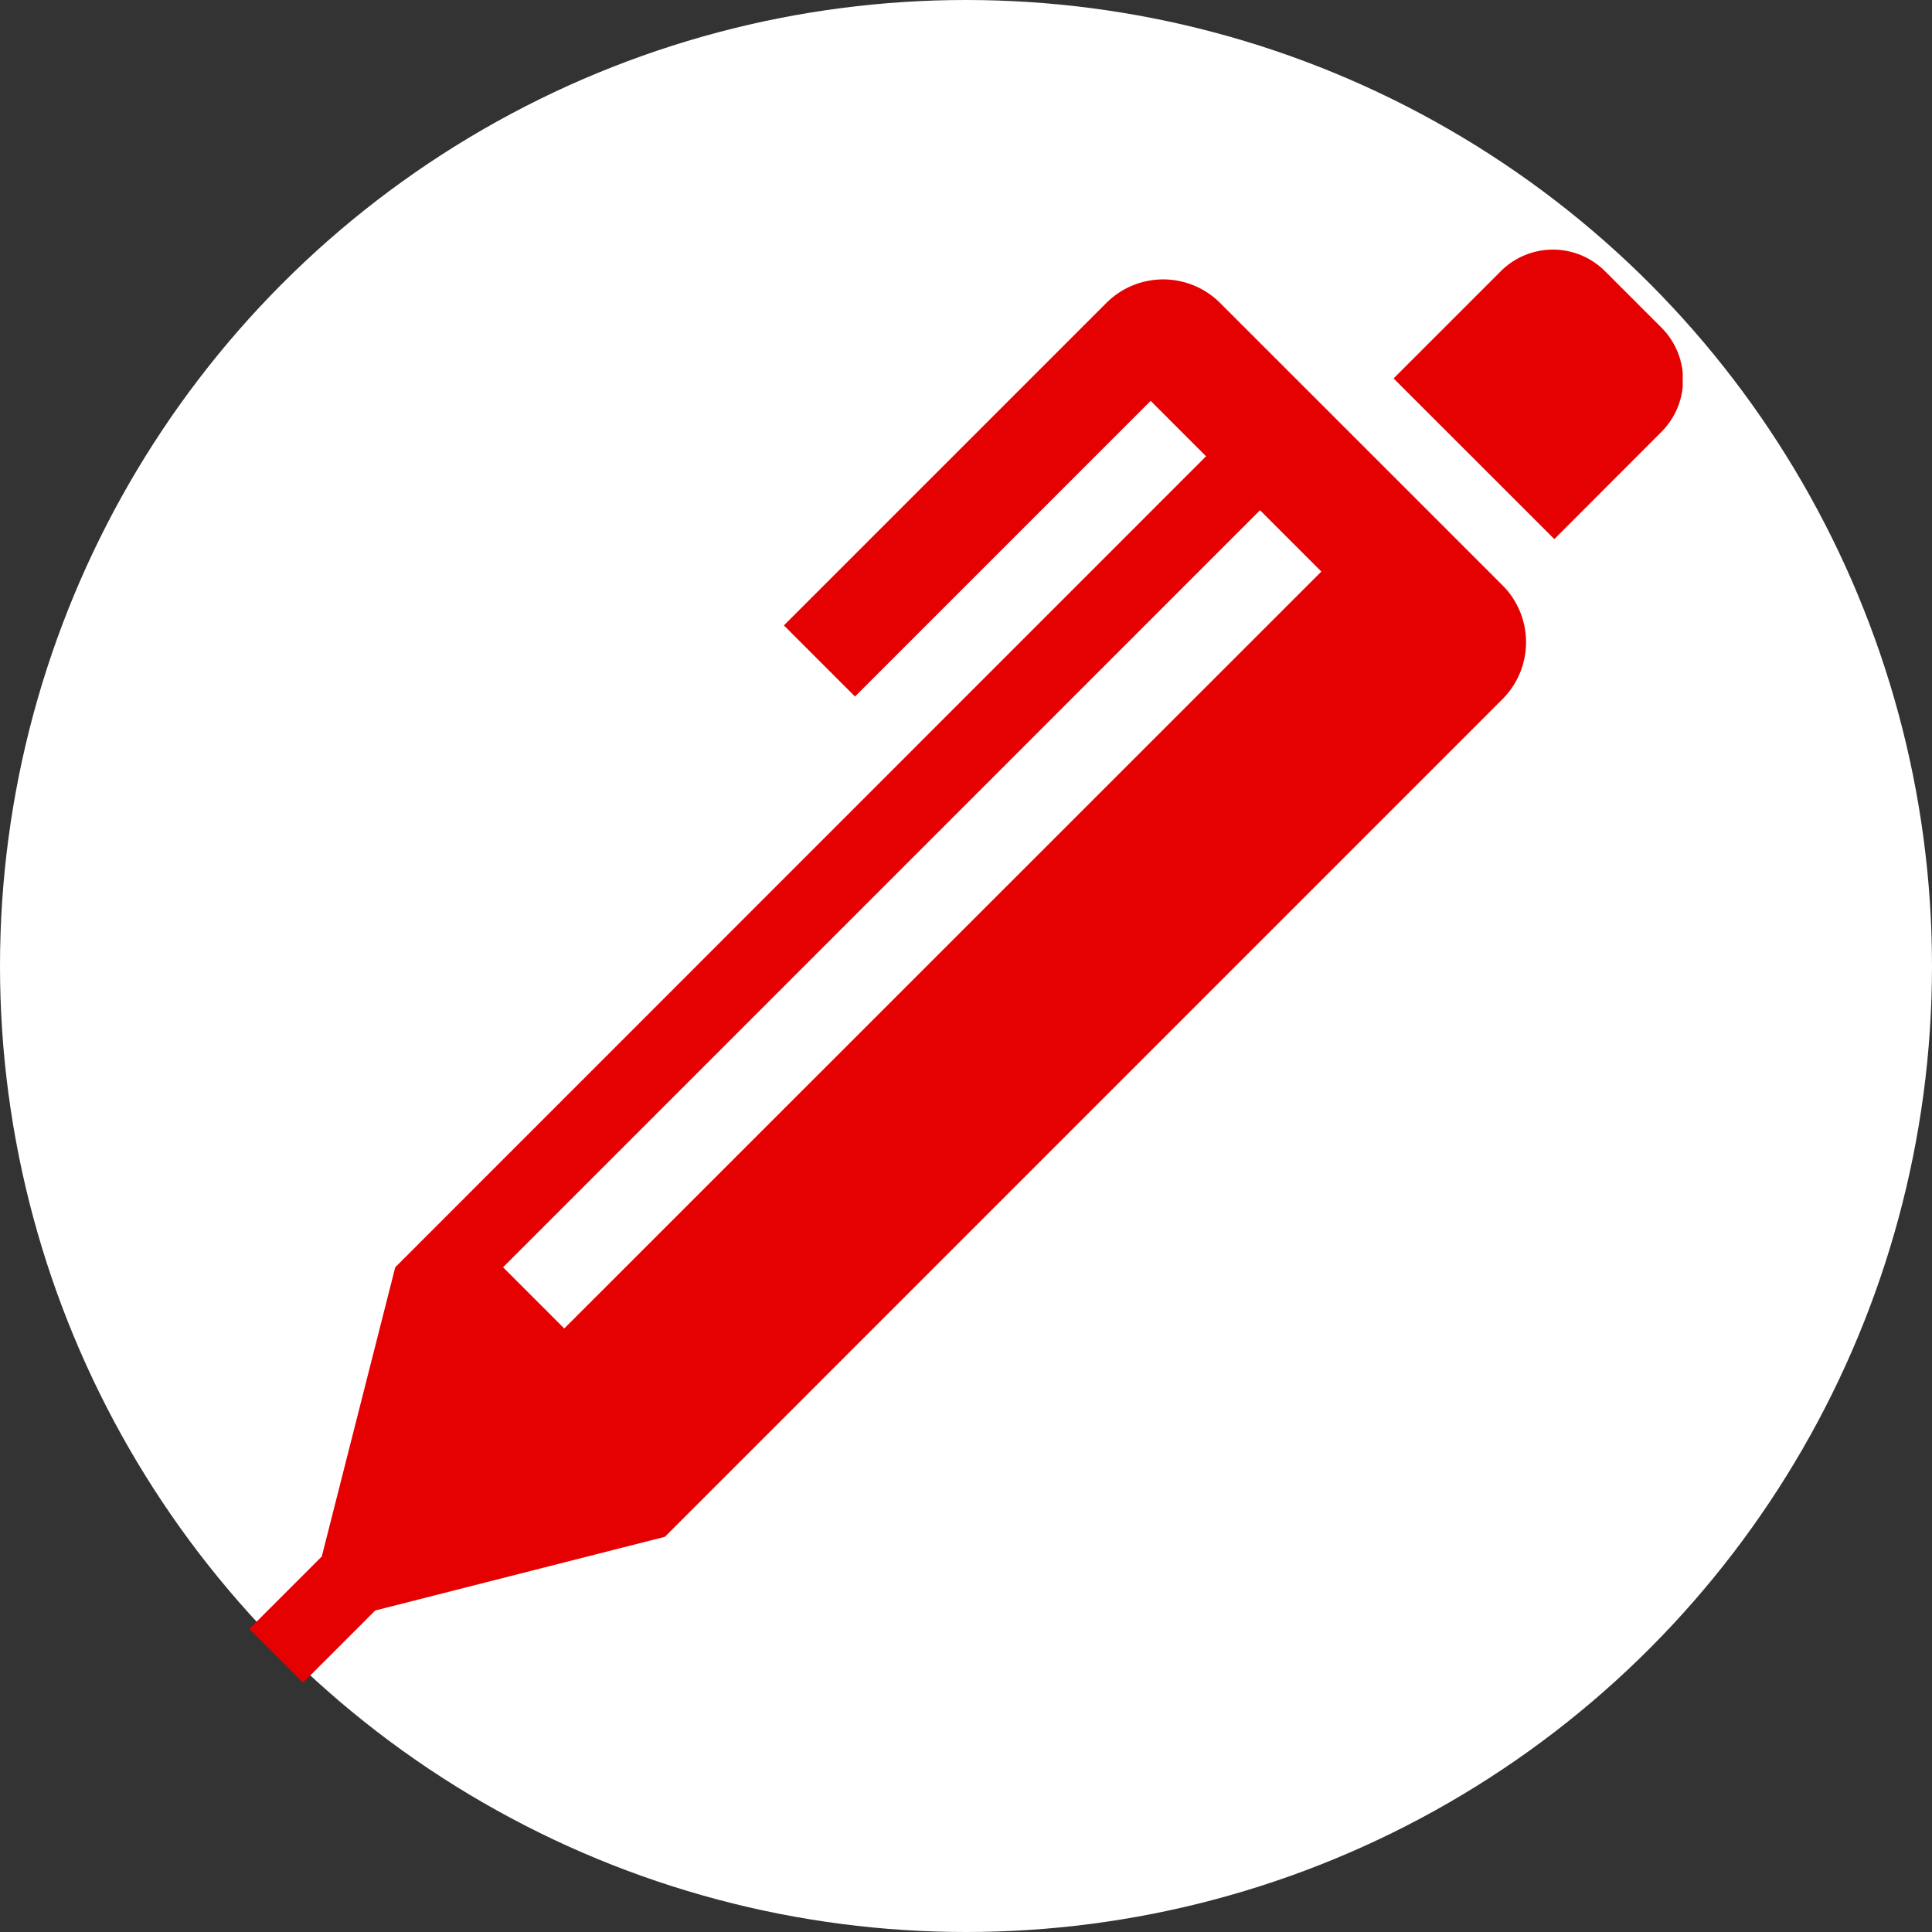
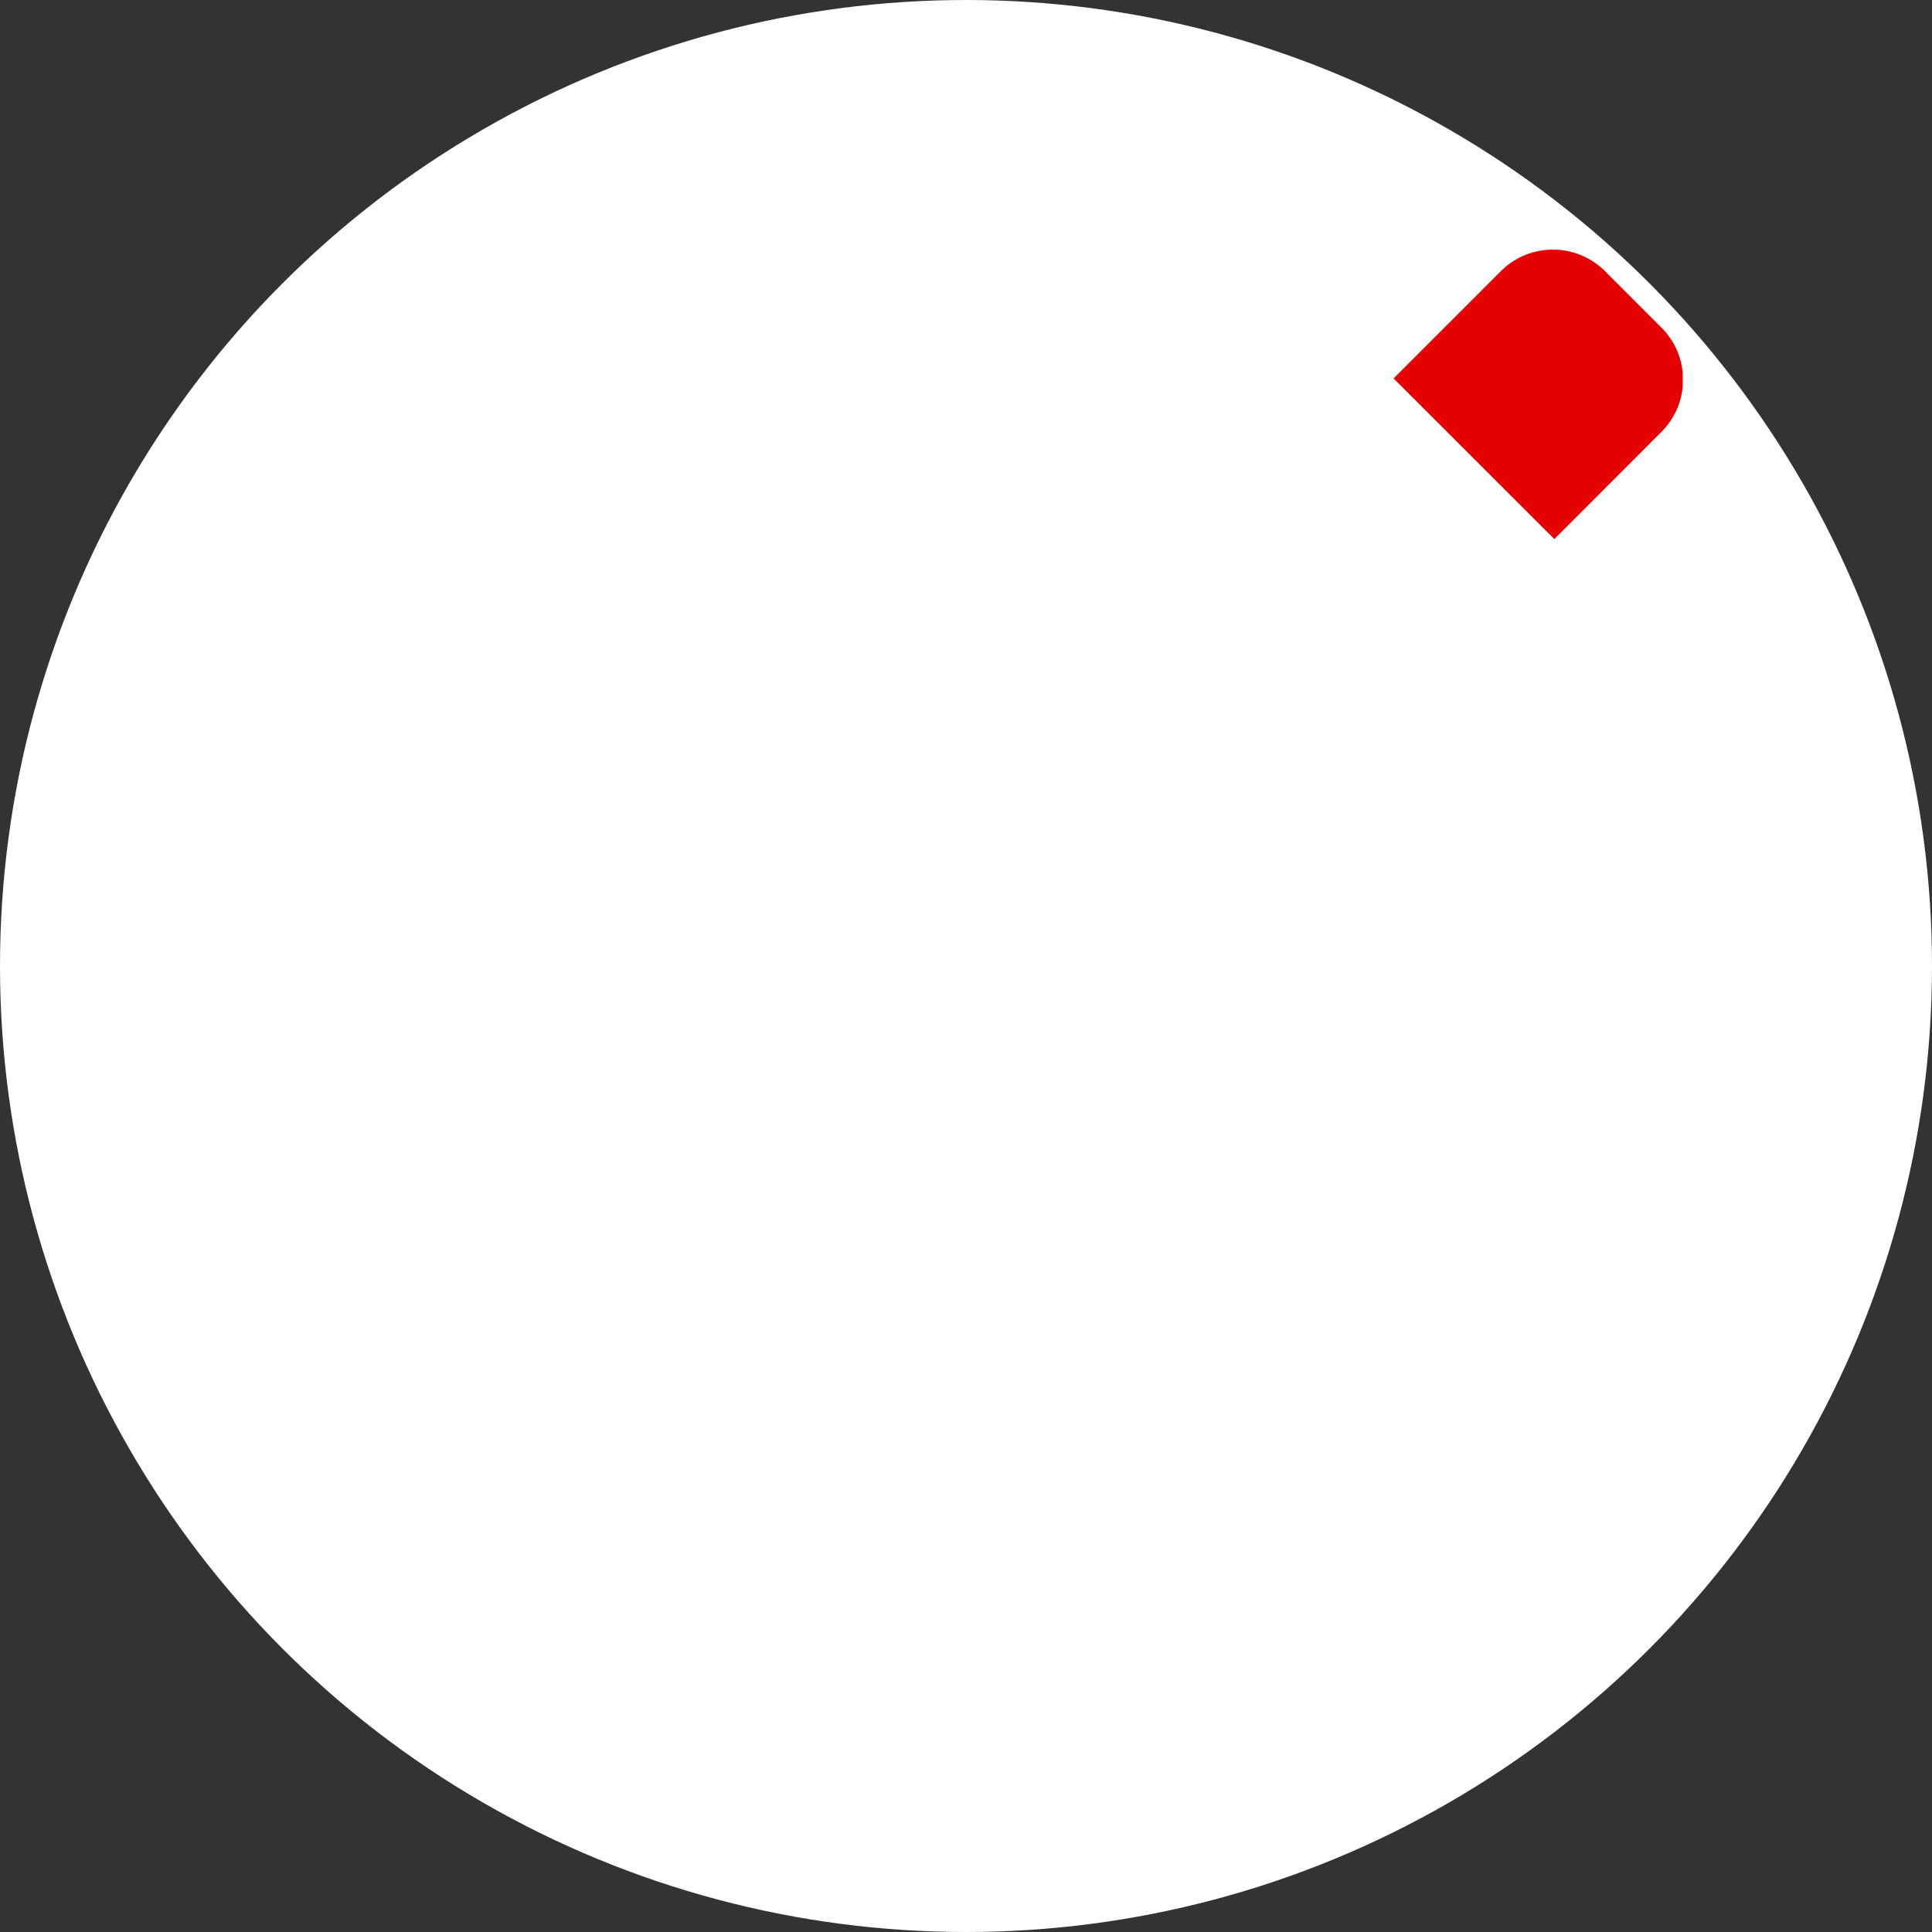
<svg xmlns="http://www.w3.org/2000/svg" width="31" height="31">
  <rect width="100%" height="100%" fill="#333333" stroke="none" />
  <defs>
    <clipPath id="a">
      <path data-name="長方形 125" fill="#E50101" d="M0 0h23v23H0z" />
    </clipPath>
  </defs>
  <g data-name="グループ 83" transform="translate(-173 -607)">
    <circle data-name="楕円形 16" cx="15.5" cy="15.5" r="15.5" transform="translate(173 607)" fill="#fff" />
    <g data-name="グループ 82" clip-path="url(#a)" fill="#E50101" transform="translate(177 611)">
      <path data-name="パス 26" d="M22.654 1.252l-.9-.9a1.182 1.182 0 00-1.673 0l-1.72 1.72L20.94 4.65l1.719-1.721a1.182 1.182 0 000-1.672" />
-       <path data-name="パス 27" d="M15.578.862a1.291 1.291 0 00-1.827 0L8.578 6.035l1.141 1.141 4.744-4.744.889.889-13.01 13.013-1.179 4.641L0 22.138.862 23l1.159-1.159 4.647-1.182 13.44-13.441a1.292 1.292 0 000-1.827zM5.054 17.316l-.982-.982L16.218 4.187l.984.984z" />
    </g>
  </g>
</svg>